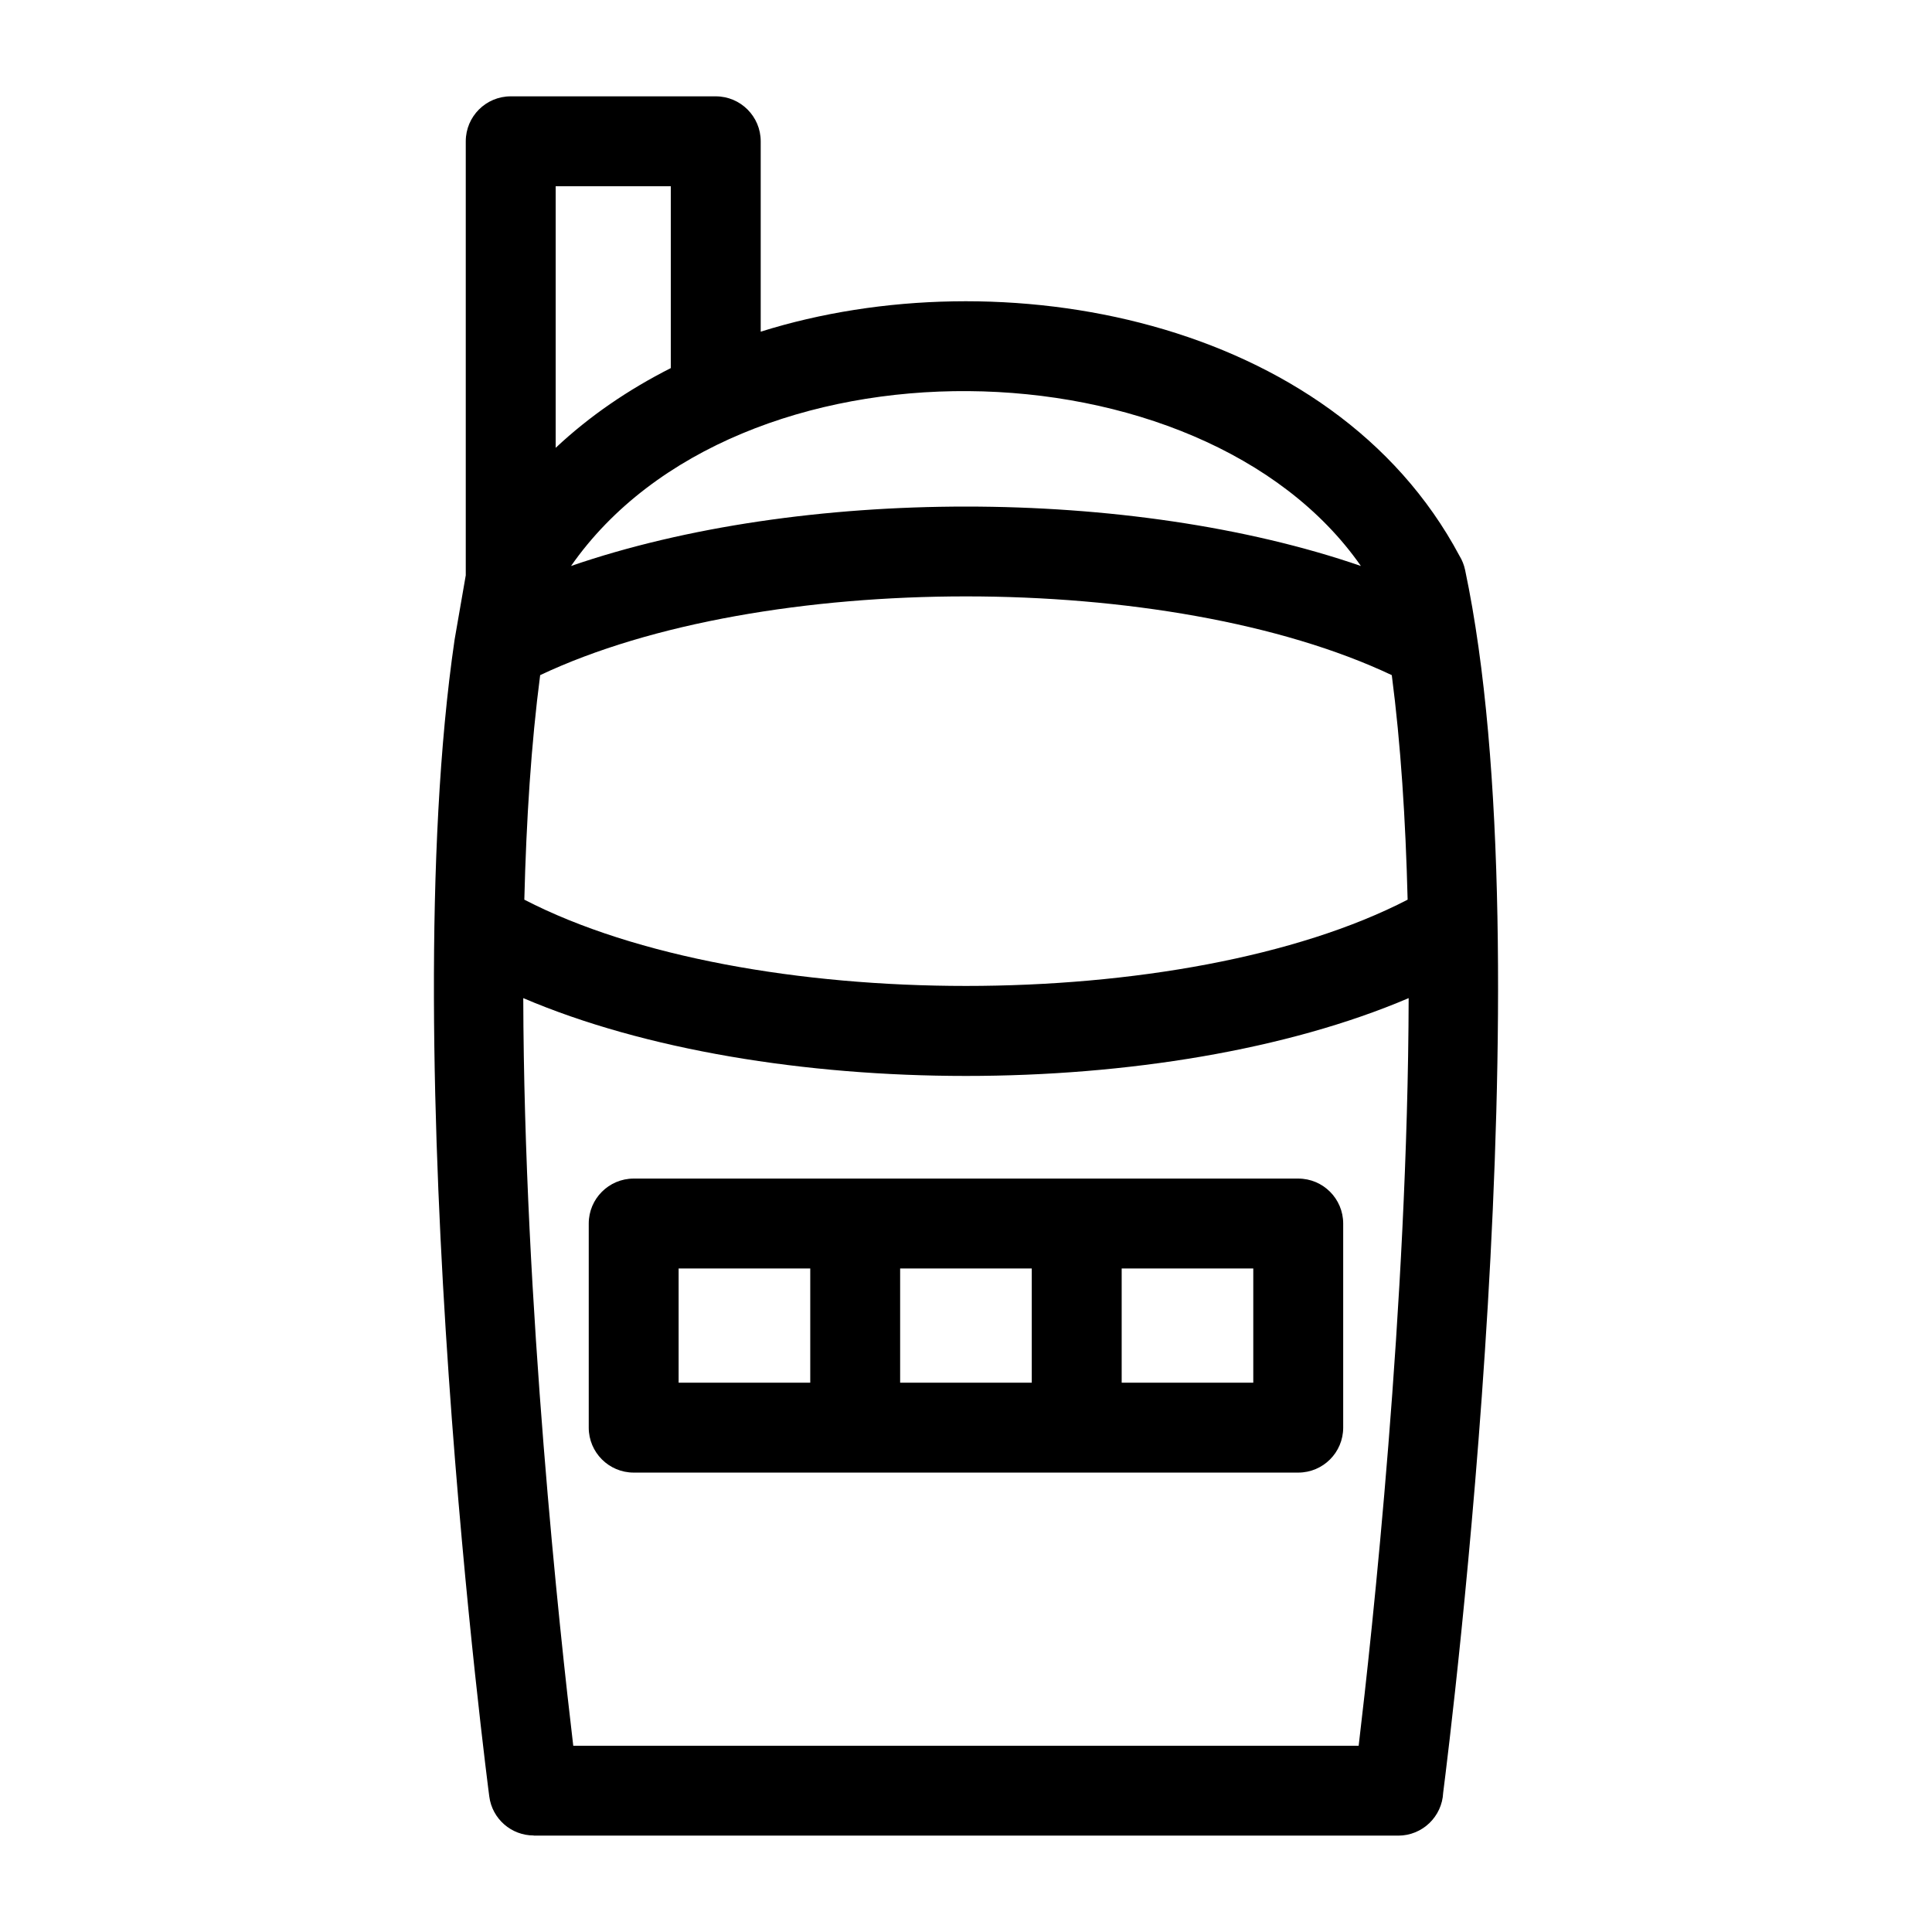
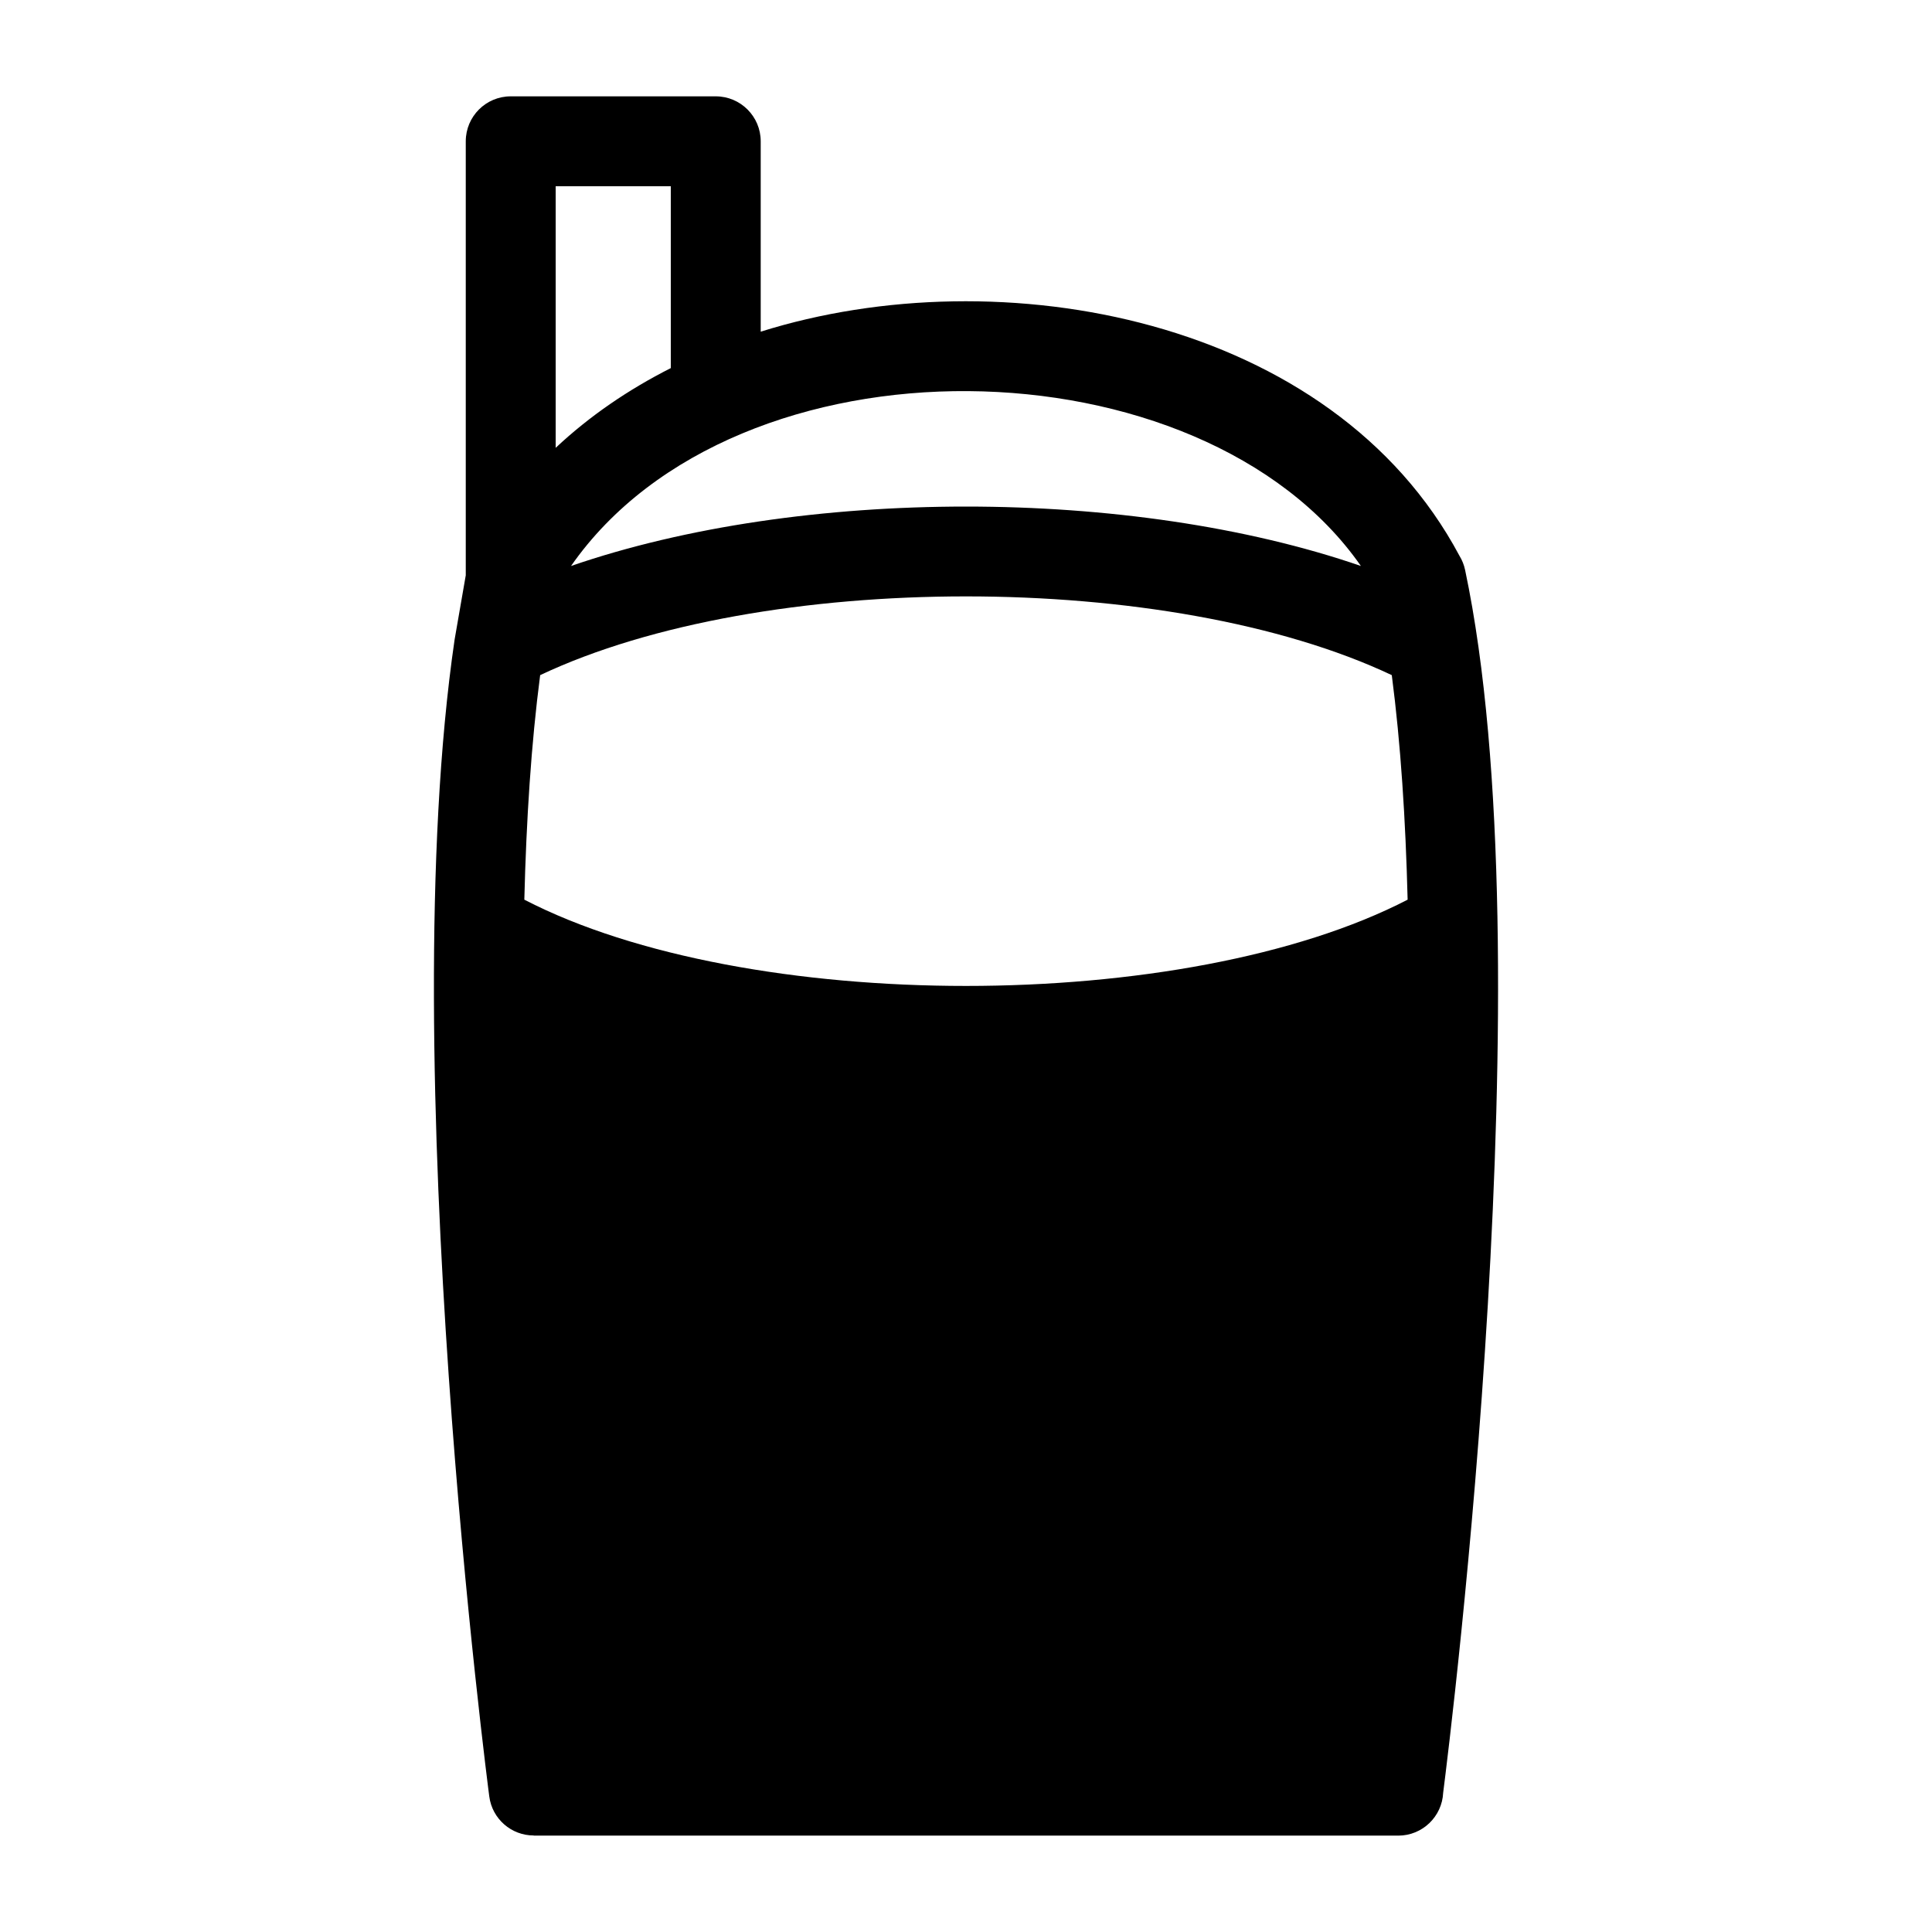
<svg xmlns="http://www.w3.org/2000/svg" fill="#000000" width="800px" height="800px" version="1.1" viewBox="144 144 512 512">
-   <path d="m504.06 606.64c3.504-29.43 13.039-116.71 13.25-198.13-64.402 27.504-170.23 27.496-234.64 0 0.219 81.414 9.746 168.7 13.25 198.13zm-208.73-312.65c60.898-20.992 148.42-20.992 209.32 0-42.207-60.555-165.38-63.016-209.32 0zm26.438-52.441v-48.188h-30.508v69.316c9.004-8.445 19.273-15.441 30.508-21.129zm-54.336 54.875v-114.98c0-6.574 5.332-11.914 11.914-11.914h54.336c6.574 0 11.914 5.336 11.914 11.914v50.453c63.598-19.988 151.52-3.766 185.19 59.418 0.691 1.129 1.203 2.398 1.488 3.766 21.785 103.08-3.82 308.39-5.82 324.02-0.293 6.32-5.512 11.359-11.902 11.359h-229.12v-0.043c-5.879 0.012-10.992-4.352-11.77-10.336-0.078-0.594-25.547-194.92-9.188-306.58l2.965-17.086zm161.91 159.91h58.703c6.582 0 11.914 5.336 11.914 11.914v54.09c0 6.582-5.332 11.914-11.914 11.914h-176.11c-6.574 0-11.914-5.332-11.914-11.914v-54.09c0-6.574 5.336-11.914 11.914-11.914h117.41zm46.789 23.824h-34.875v30.27h34.875zm-58.703 0h-34.883v30.27h34.883zm-58.703 0h-34.883v30.27h34.883zm158.31-97.738c-0.531-21.141-1.832-41.375-4.199-59.504-58.879-27.824-166.81-27.824-225.69 0-2.367 18.133-3.672 38.363-4.195 59.504 58.922 30.484 175.17 30.48 234.09 0z" />
+   <path d="m504.06 606.64zm-208.73-312.65c60.898-20.992 148.42-20.992 209.32 0-42.207-60.555-165.38-63.016-209.32 0zm26.438-52.441v-48.188h-30.508v69.316c9.004-8.445 19.273-15.441 30.508-21.129zm-54.336 54.875v-114.98c0-6.574 5.332-11.914 11.914-11.914h54.336c6.574 0 11.914 5.336 11.914 11.914v50.453c63.598-19.988 151.52-3.766 185.19 59.418 0.691 1.129 1.203 2.398 1.488 3.766 21.785 103.08-3.82 308.39-5.82 324.02-0.293 6.32-5.512 11.359-11.902 11.359h-229.12v-0.043c-5.879 0.012-10.992-4.352-11.77-10.336-0.078-0.594-25.547-194.92-9.188-306.58l2.965-17.086zm161.91 159.91h58.703c6.582 0 11.914 5.336 11.914 11.914v54.09c0 6.582-5.332 11.914-11.914 11.914h-176.11c-6.574 0-11.914-5.332-11.914-11.914v-54.09c0-6.574 5.336-11.914 11.914-11.914h117.41zm46.789 23.824h-34.875v30.27h34.875zm-58.703 0h-34.883v30.27h34.883zm-58.703 0h-34.883v30.27h34.883zm158.31-97.738c-0.531-21.141-1.832-41.375-4.199-59.504-58.879-27.824-166.81-27.824-225.69 0-2.367 18.133-3.672 38.363-4.195 59.504 58.922 30.484 175.17 30.48 234.09 0z" />
</svg>